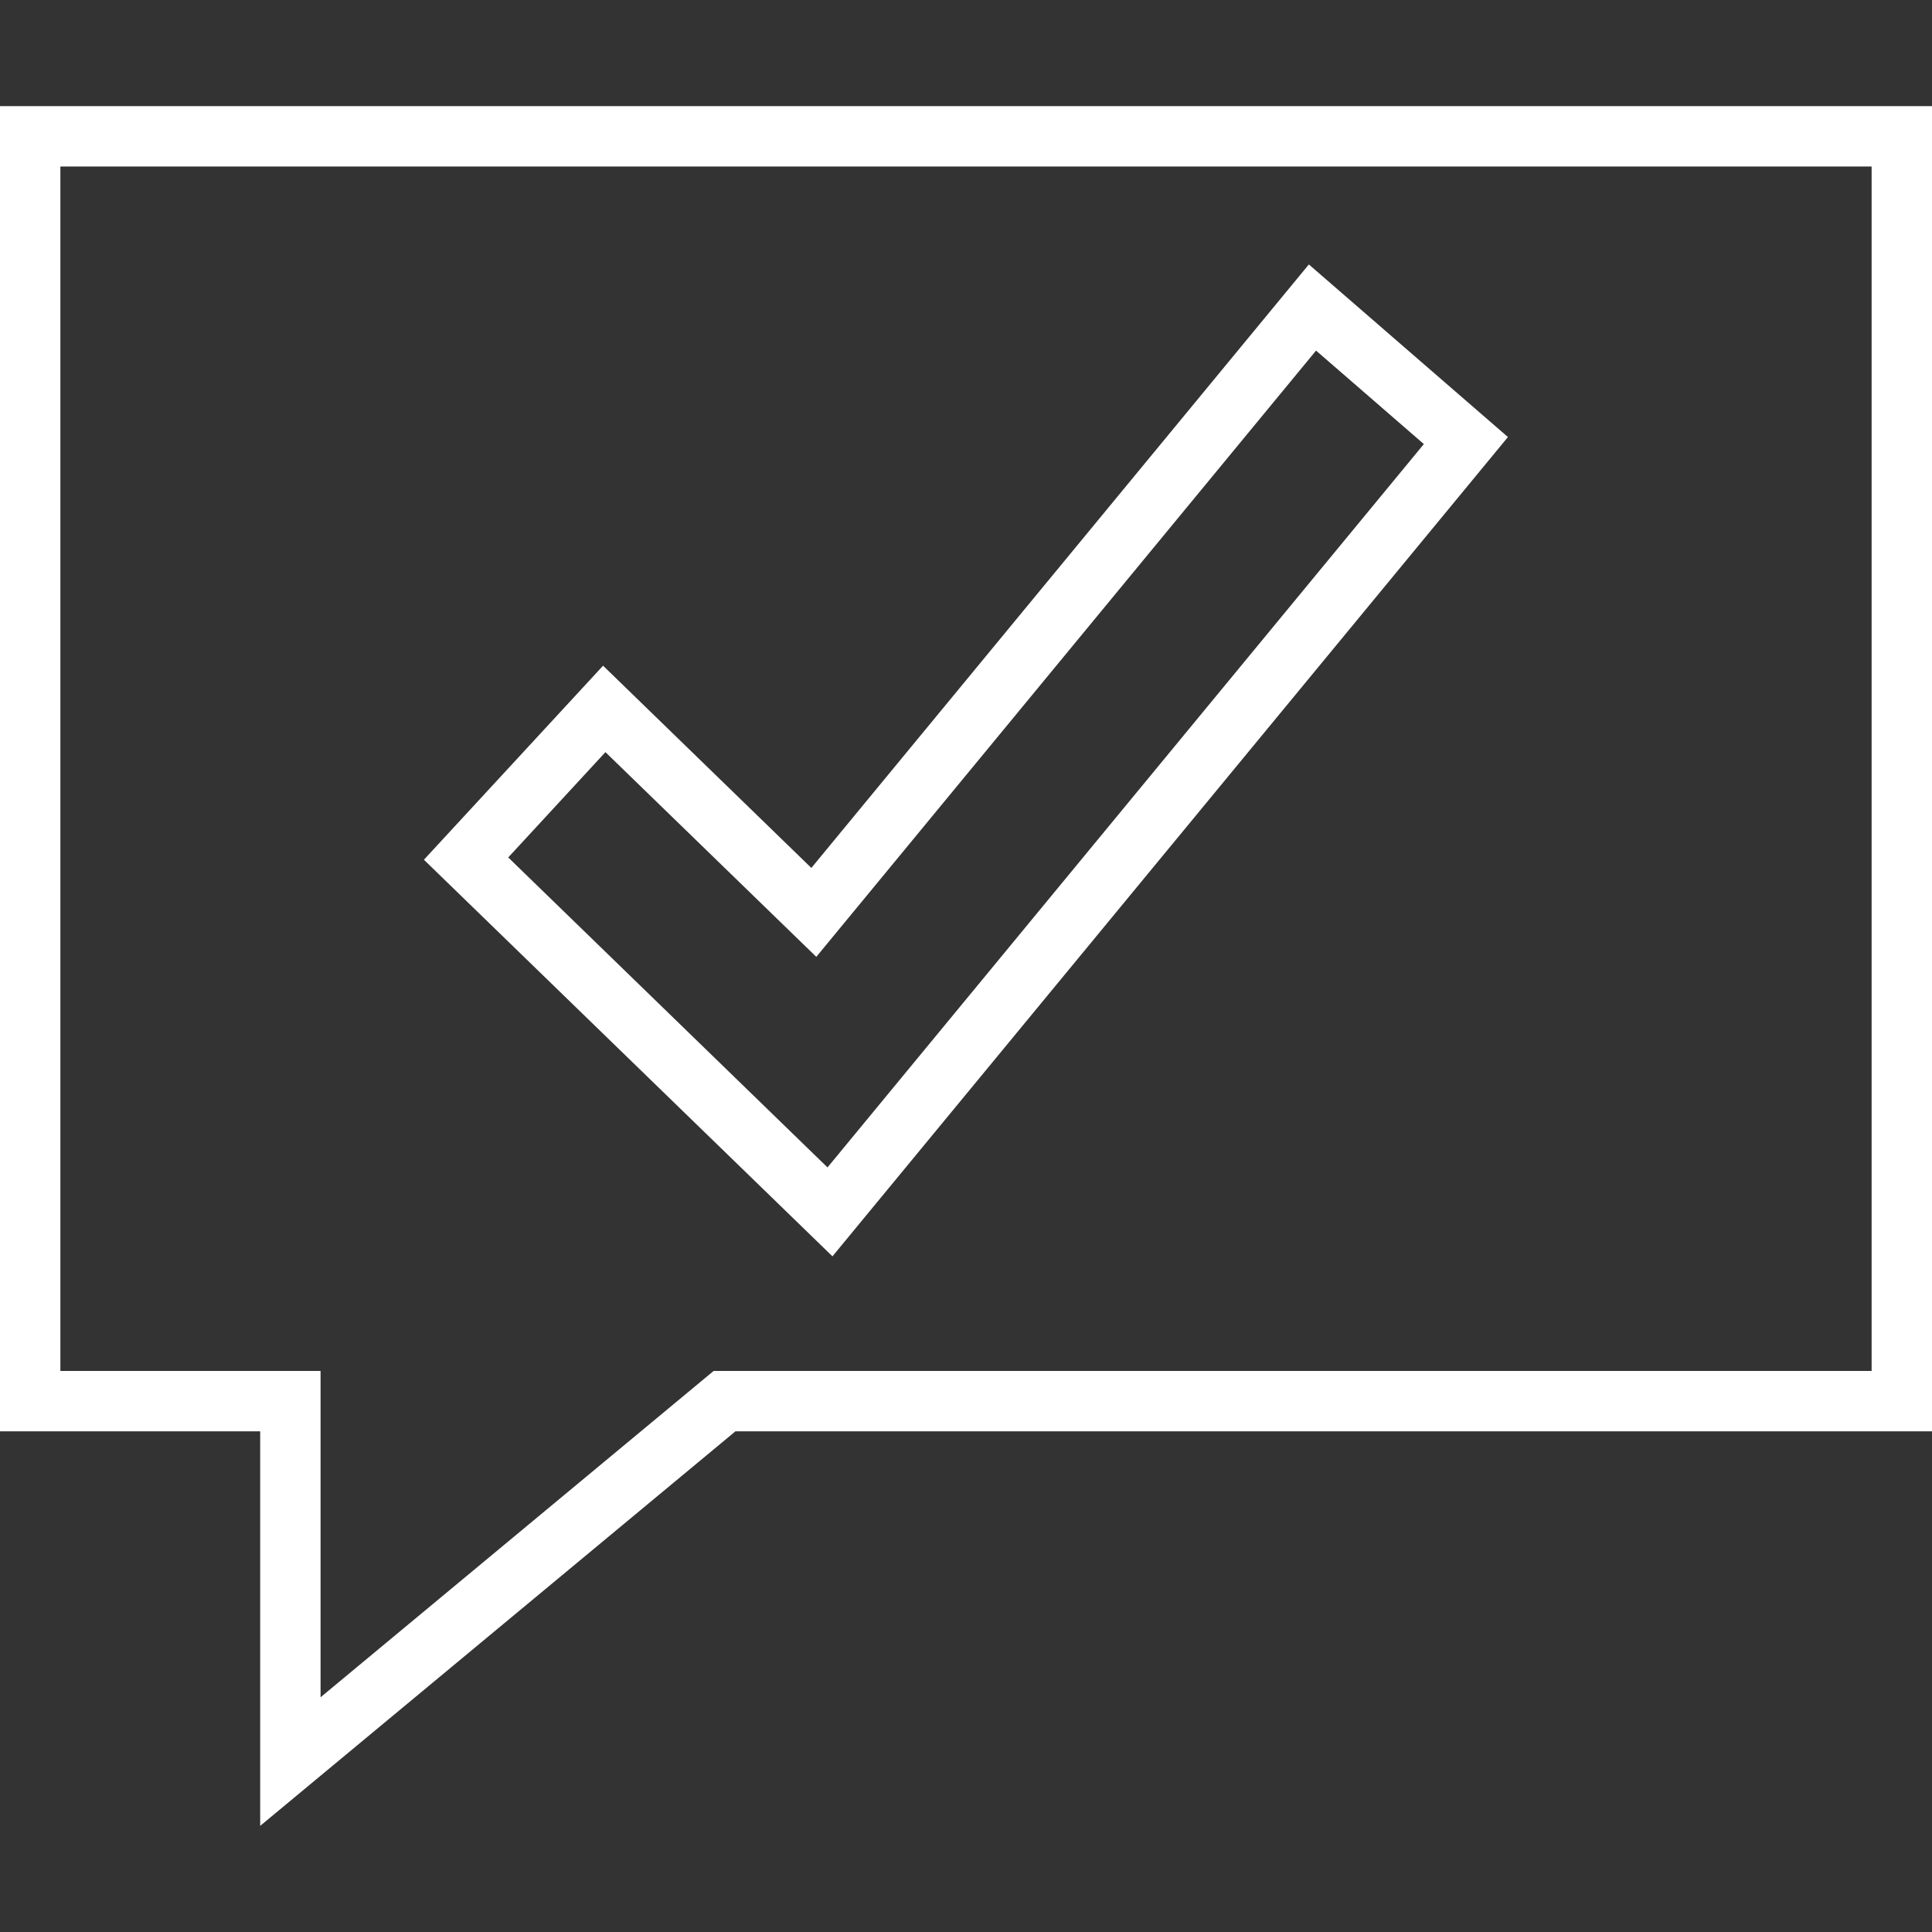
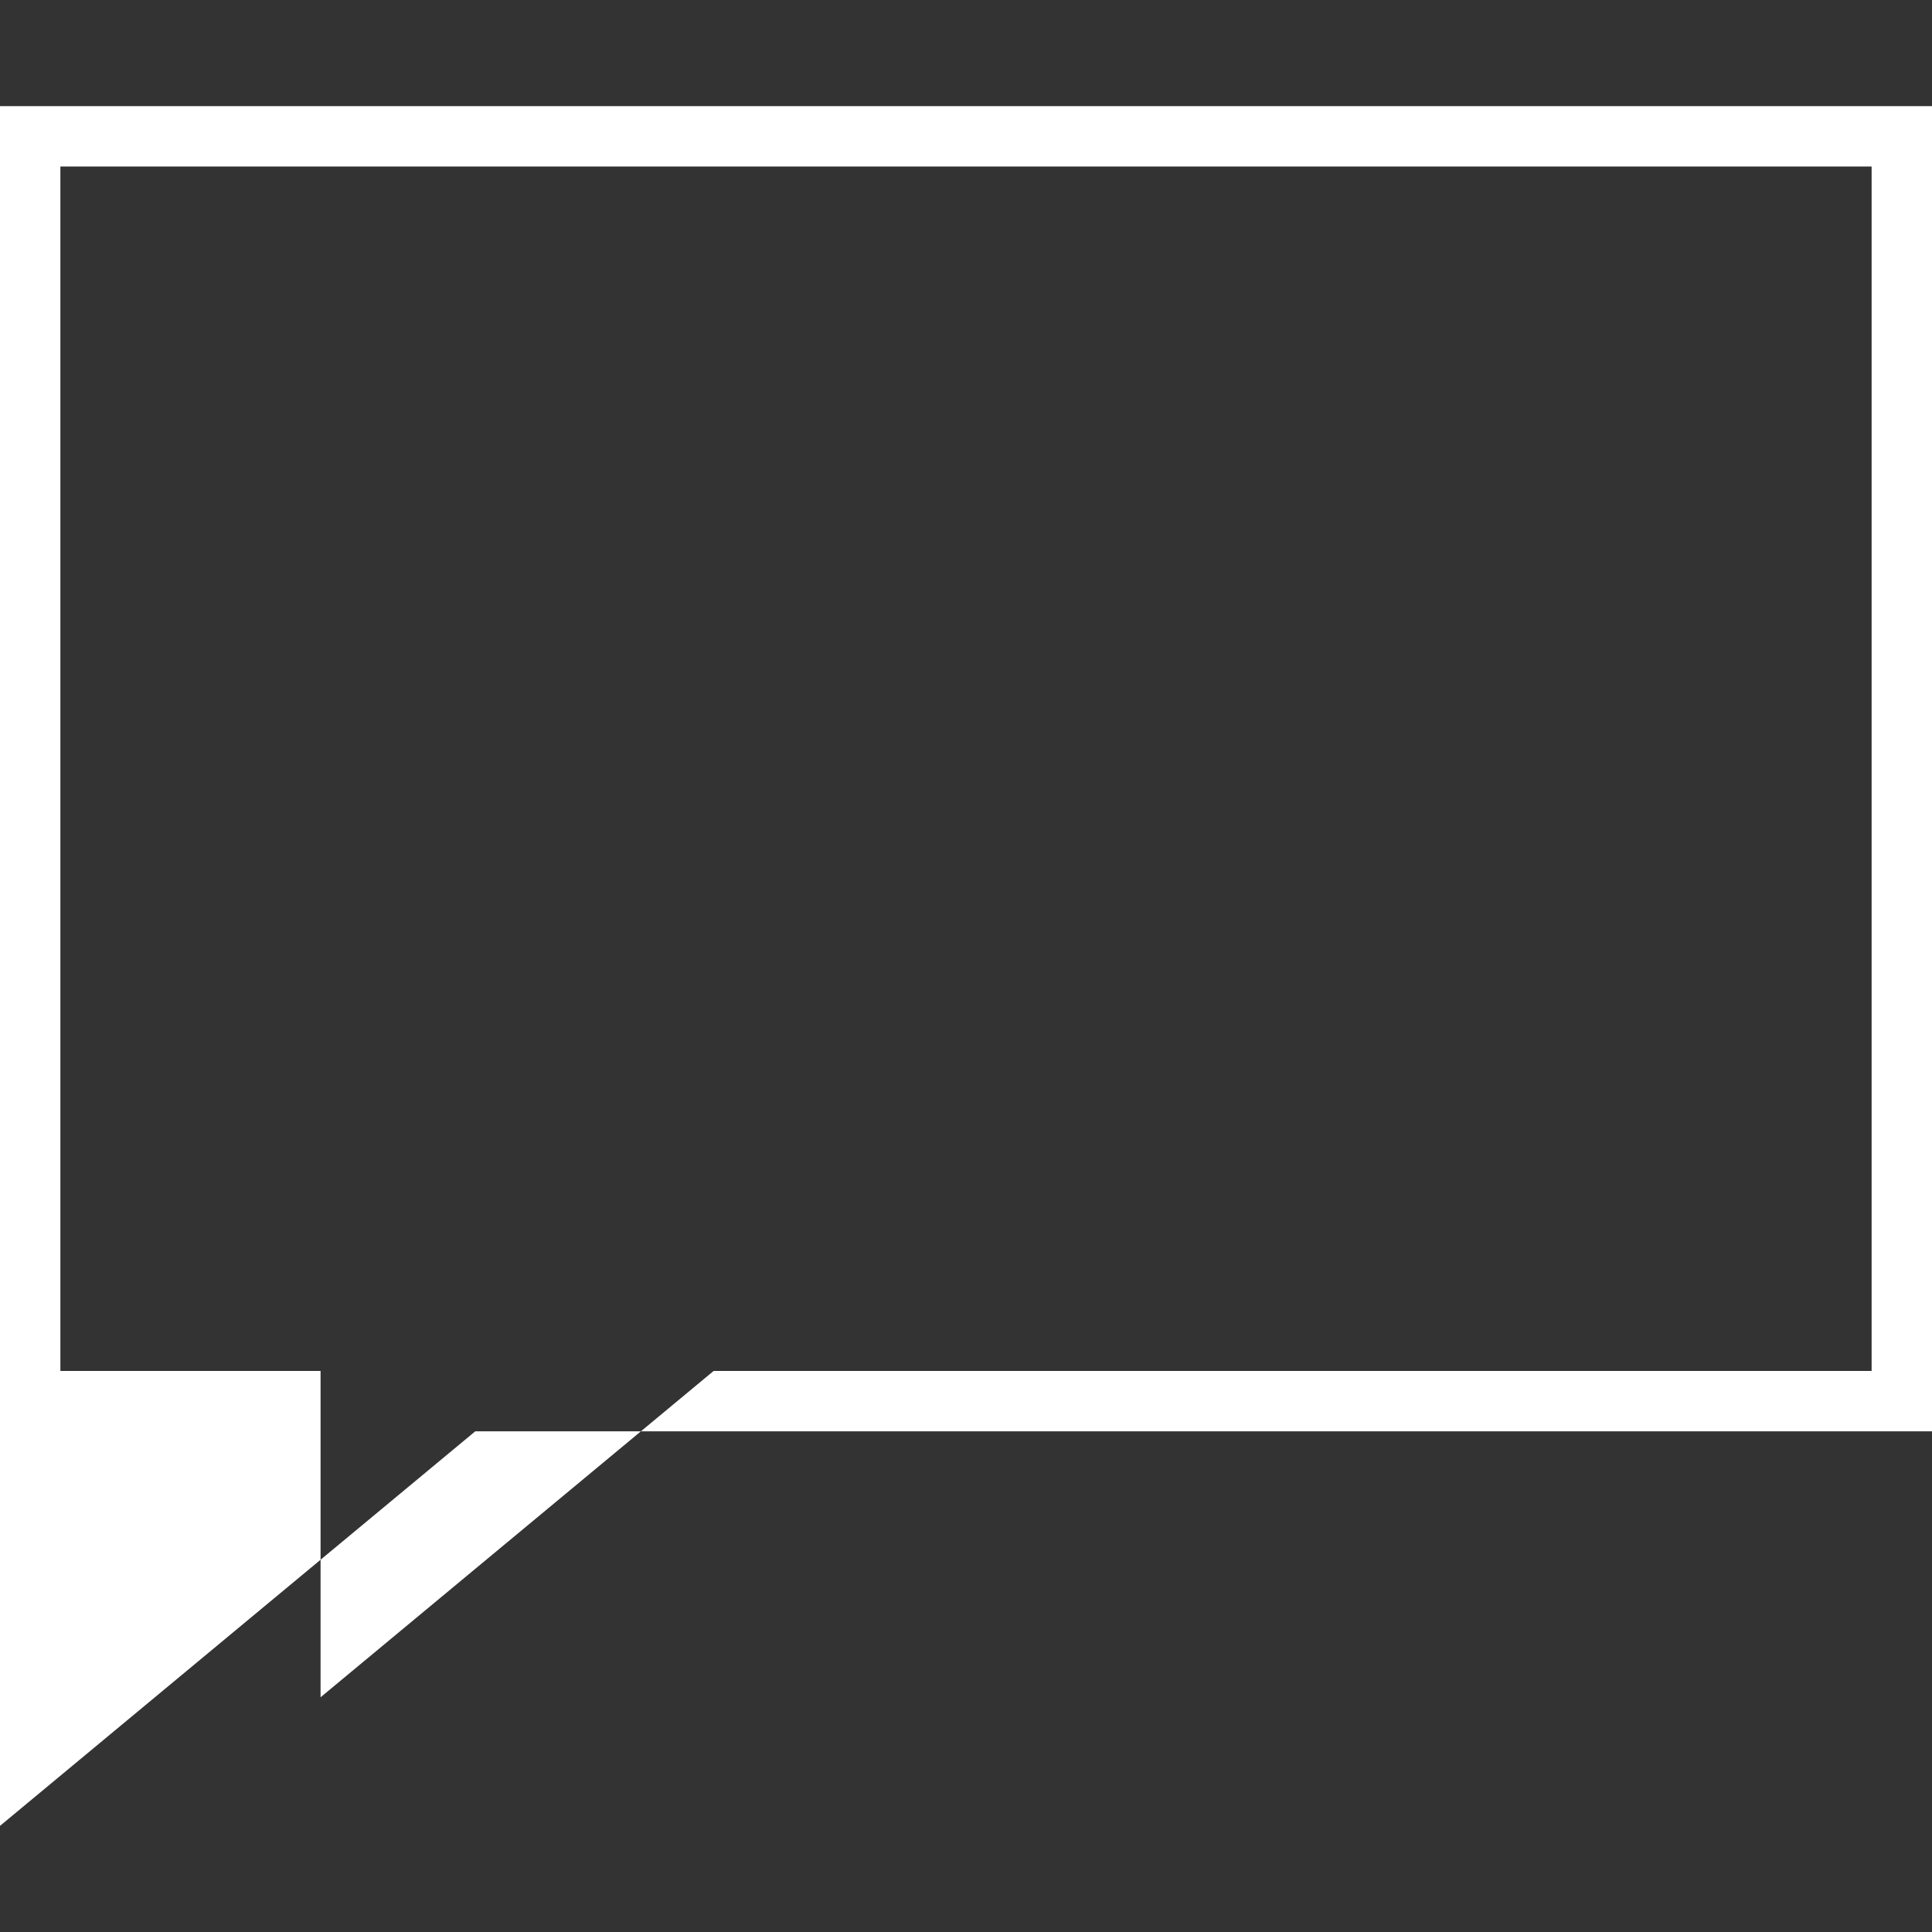
<svg xmlns="http://www.w3.org/2000/svg" version="1.1" id="ic13" x="0px" y="0px" viewBox="0 0 490 490" style="enable-background:new 0 0 490 490;" xml:space="preserve">
  <rect x="0" y="0" width="490" height="490" fill="#333333" stroke="none" />
  <g>
-     <path d="M0,363.018h65.99V463.08l120.534-100.062H490V26.92H0V363.018z M15.312,42.233h459.375v305.473H180.991l-99.688,82.761   v-82.761h-65.99V42.233z" fill="#ffffff" />
-     <path d="M382.446,110.847l-50.491-43.777L205.777,220.128l-52.824-51.291l-45.437,49.212L211.13,318.635L382.446,110.847z    M128.9,217.467l24.651-26.707l53.482,51.919L333.78,88.918l27.343,23.709L209.874,296.085L128.9,217.467z" fill="#ffffff" />
+     <path d="M0,363.018V463.08l120.534-100.062H490V26.92H0V363.018z M15.312,42.233h459.375v305.473H180.991l-99.688,82.761   v-82.761h-65.99V42.233z" fill="#ffffff" />
  </g>
  <g>
</g>
  <g>
</g>
  <g>
</g>
  <g>
</g>
  <g>
</g>
  <g>
</g>
  <g>
</g>
  <g>
</g>
  <g>
</g>
  <g>
</g>
  <g>
</g>
  <g>
</g>
  <g>
</g>
  <g>
</g>
  <g>
</g>
</svg>